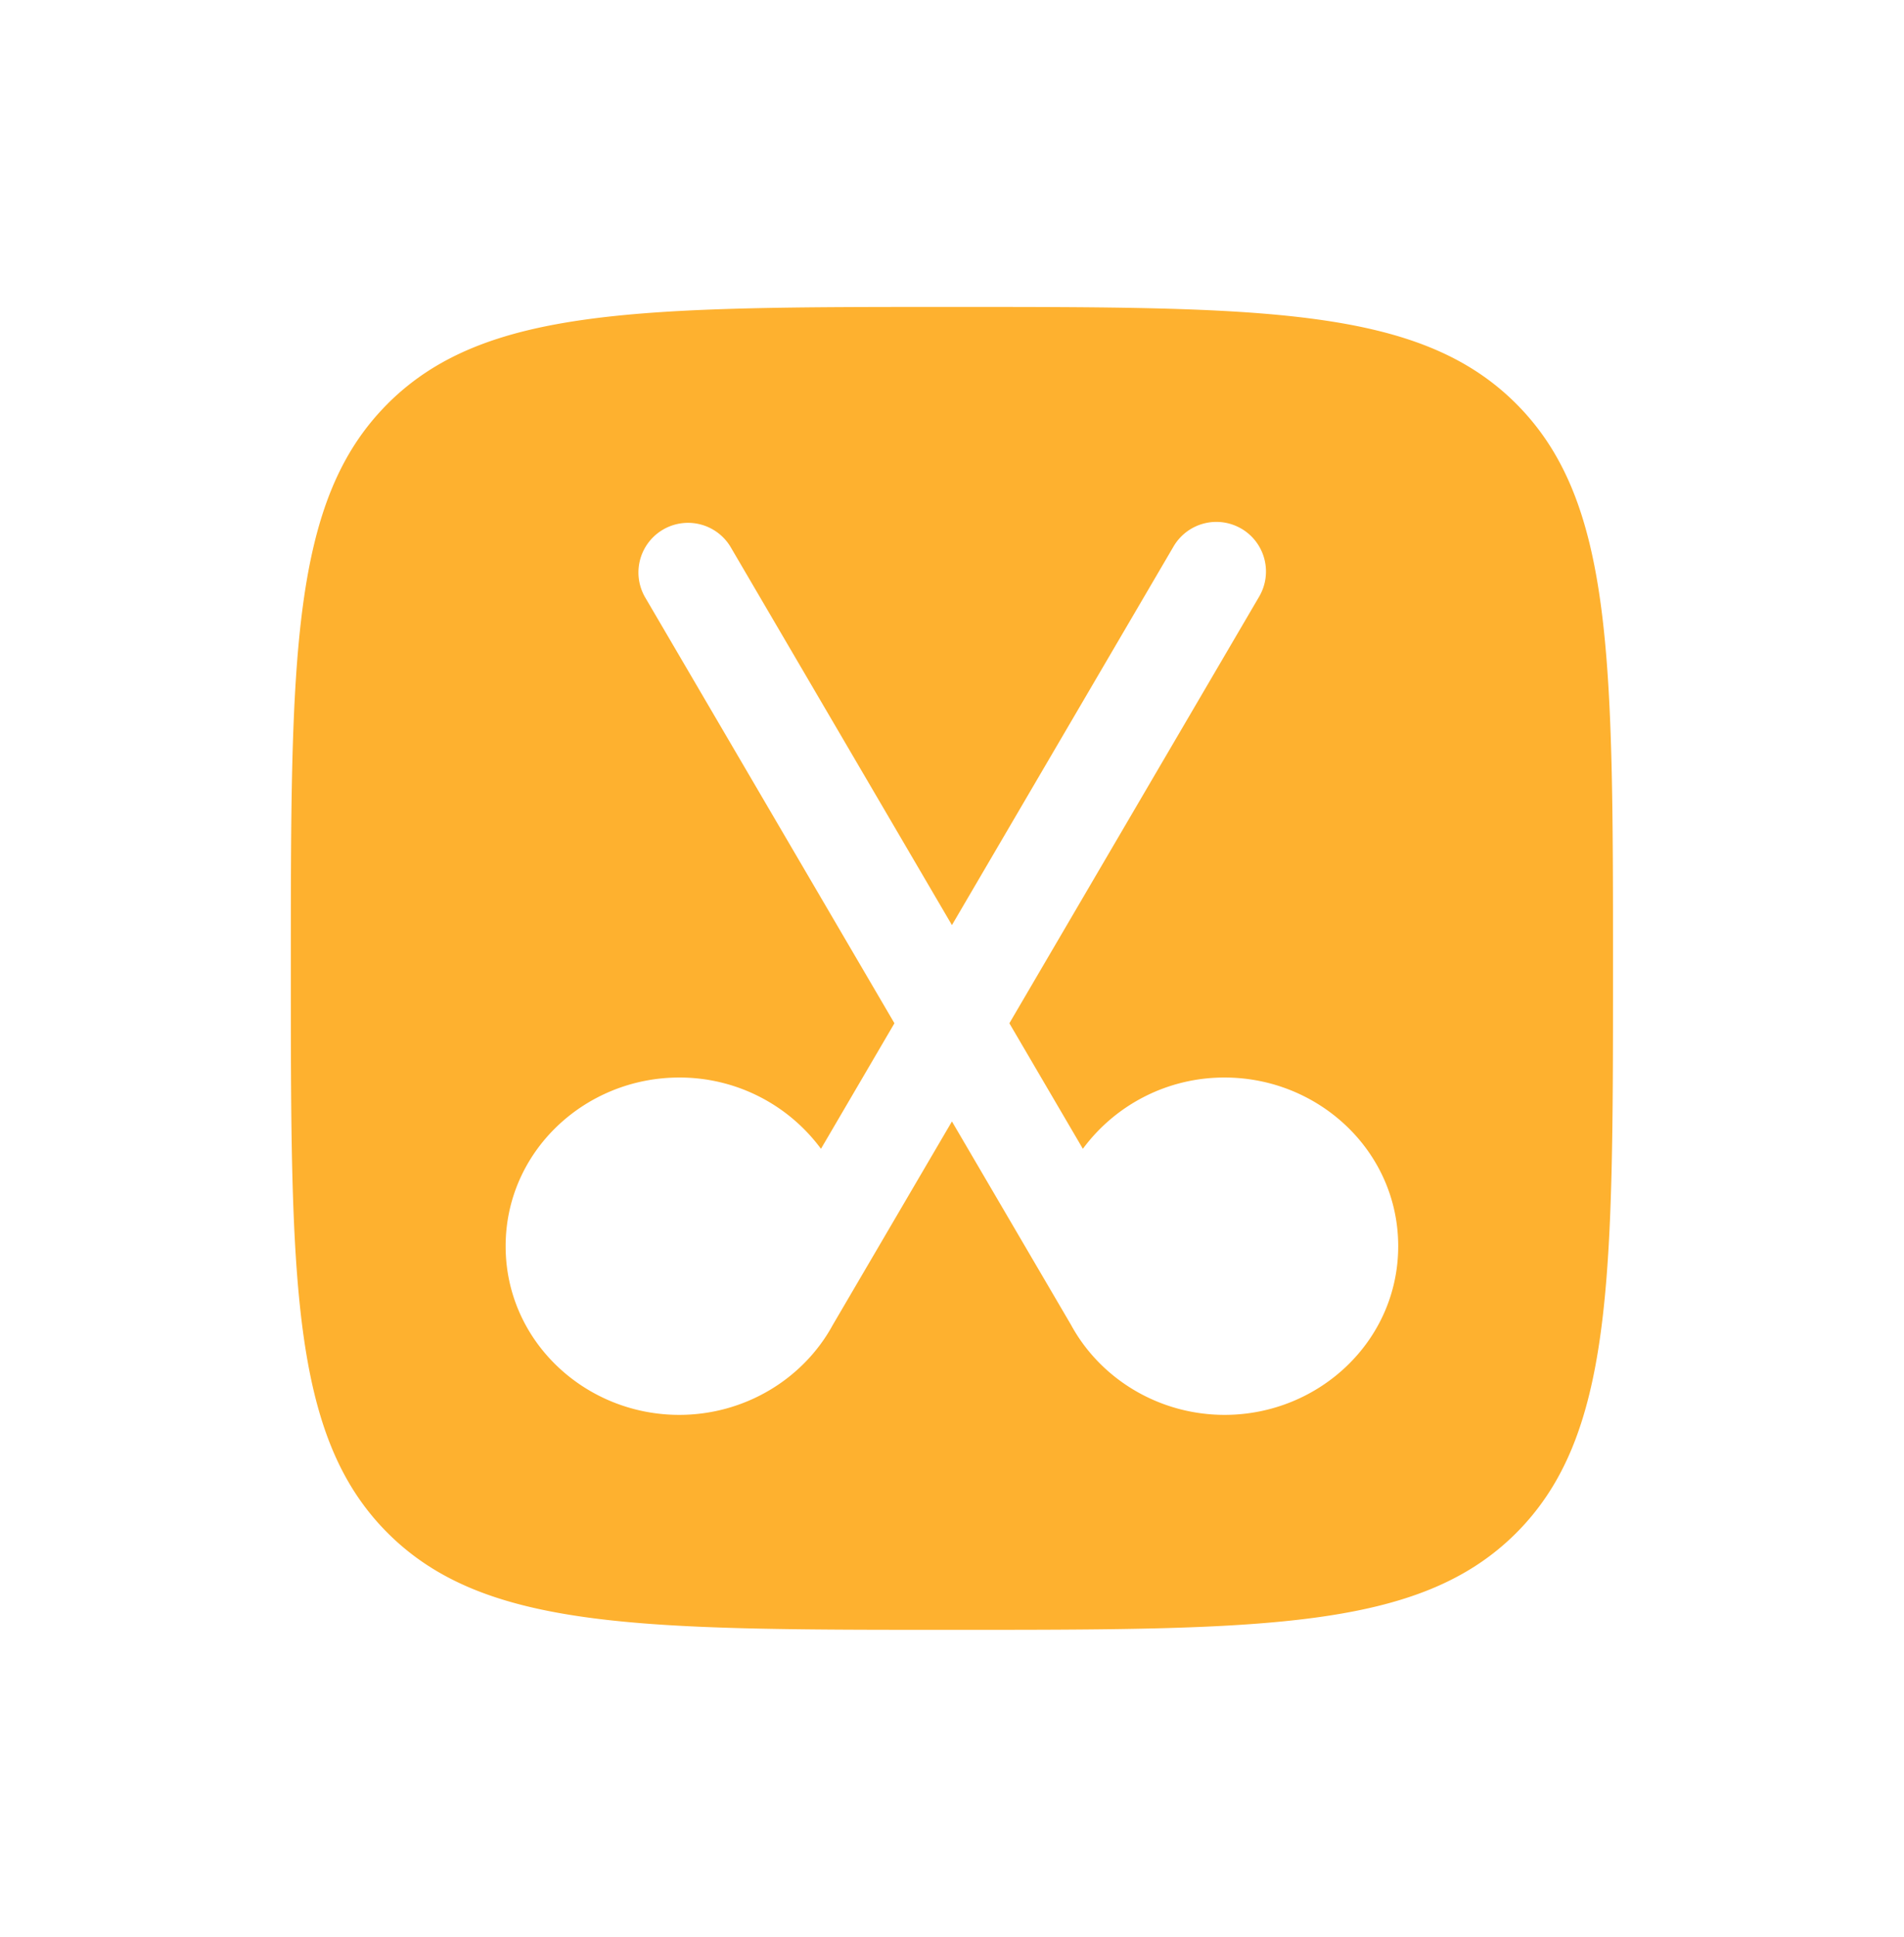
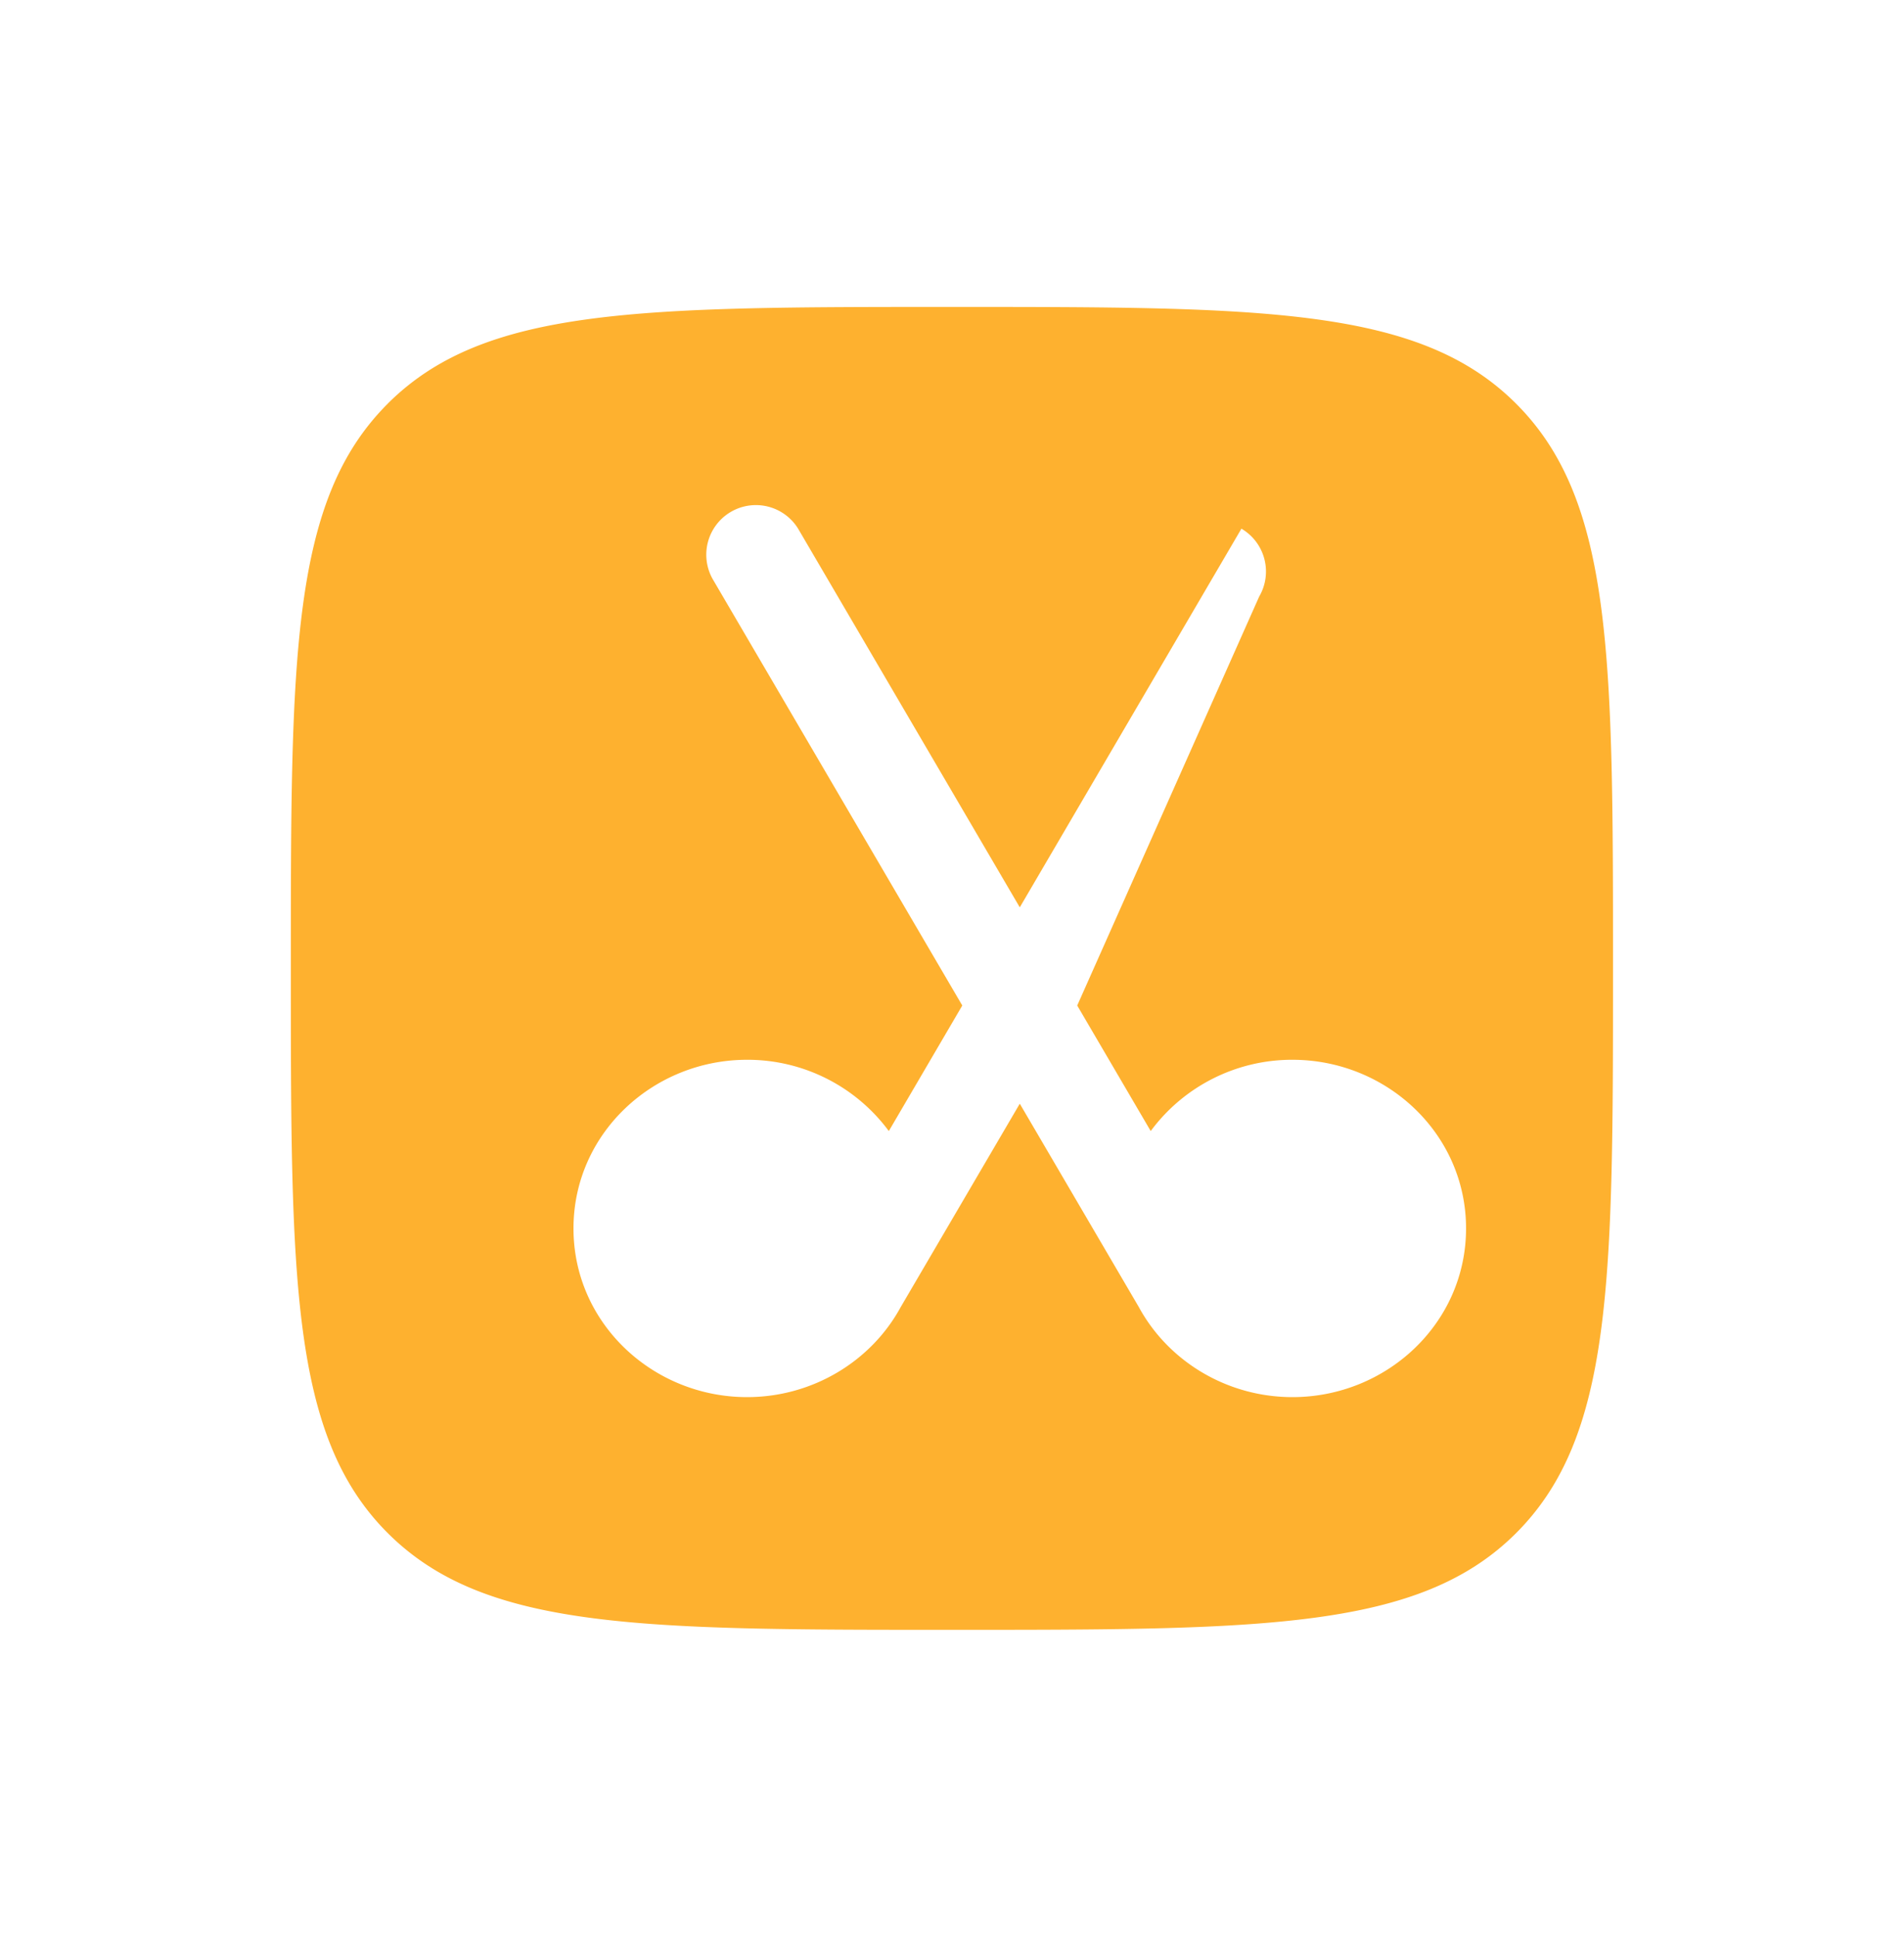
<svg xmlns="http://www.w3.org/2000/svg" width="60" height="61" fill="none">
-   <path fill="#FEB12F" fill-rule="evenodd" d="M12.215 12.718c-3.05 3.05-3.05 7.961-3.05 17.782s0 14.731 3.05 17.782c3.051 3.051 7.962 3.051 17.782 3.051 9.821 0 14.732 0 17.783-3.05 3.05-3.052 3.05-7.962 3.05-17.783 0-9.82 0-14.731-3.05-17.782-3.051-3.051-7.962-3.051-17.783-3.051-9.82 0-14.731 0-17.782 3.05Zm26.905 3.934a1.563 1.563 0 0 0-2.138.559l-6.984 11.926-6.985-11.926a1.563 1.563 0 0 0-2.697 1.579l7.87 13.439-2.315 3.954a5.536 5.536 0 0 0-4.467-2.245c-2.96 0-5.47 2.319-5.47 5.312 0 2.994 2.51 5.313 5.47 5.313 2.067 0 3.915-1.132 4.84-2.834l3.754-6.408 3.753 6.408c.926 1.702 2.773 2.834 4.84 2.834 2.96 0 5.47-2.32 5.47-5.313s-2.51-5.312-5.47-5.312a5.536 5.536 0 0 0-4.467 2.245l-2.316-3.954L39.68 18.79a1.563 1.563 0 0 0-.559-2.138Z" clip-rule="evenodd" />
+   <path fill="#FEB12F" fill-rule="evenodd" d="M12.215 12.718c-3.05 3.05-3.05 7.961-3.05 17.782s0 14.731 3.05 17.782c3.051 3.051 7.962 3.051 17.782 3.051 9.821 0 14.732 0 17.783-3.05 3.05-3.052 3.05-7.962 3.05-17.783 0-9.82 0-14.731-3.05-17.782-3.051-3.051-7.962-3.051-17.783-3.051-9.82 0-14.731 0-17.782 3.05Zm26.905 3.934l-6.984 11.926-6.985-11.926a1.563 1.563 0 0 0-2.697 1.579l7.87 13.439-2.315 3.954a5.536 5.536 0 0 0-4.467-2.245c-2.96 0-5.47 2.319-5.47 5.312 0 2.994 2.51 5.313 5.47 5.313 2.067 0 3.915-1.132 4.84-2.834l3.754-6.408 3.753 6.408c.926 1.702 2.773 2.834 4.84 2.834 2.96 0 5.47-2.32 5.47-5.313s-2.51-5.312-5.47-5.312a5.536 5.536 0 0 0-4.467 2.245l-2.316-3.954L39.68 18.79a1.563 1.563 0 0 0-.559-2.138Z" clip-rule="evenodd" />
</svg>